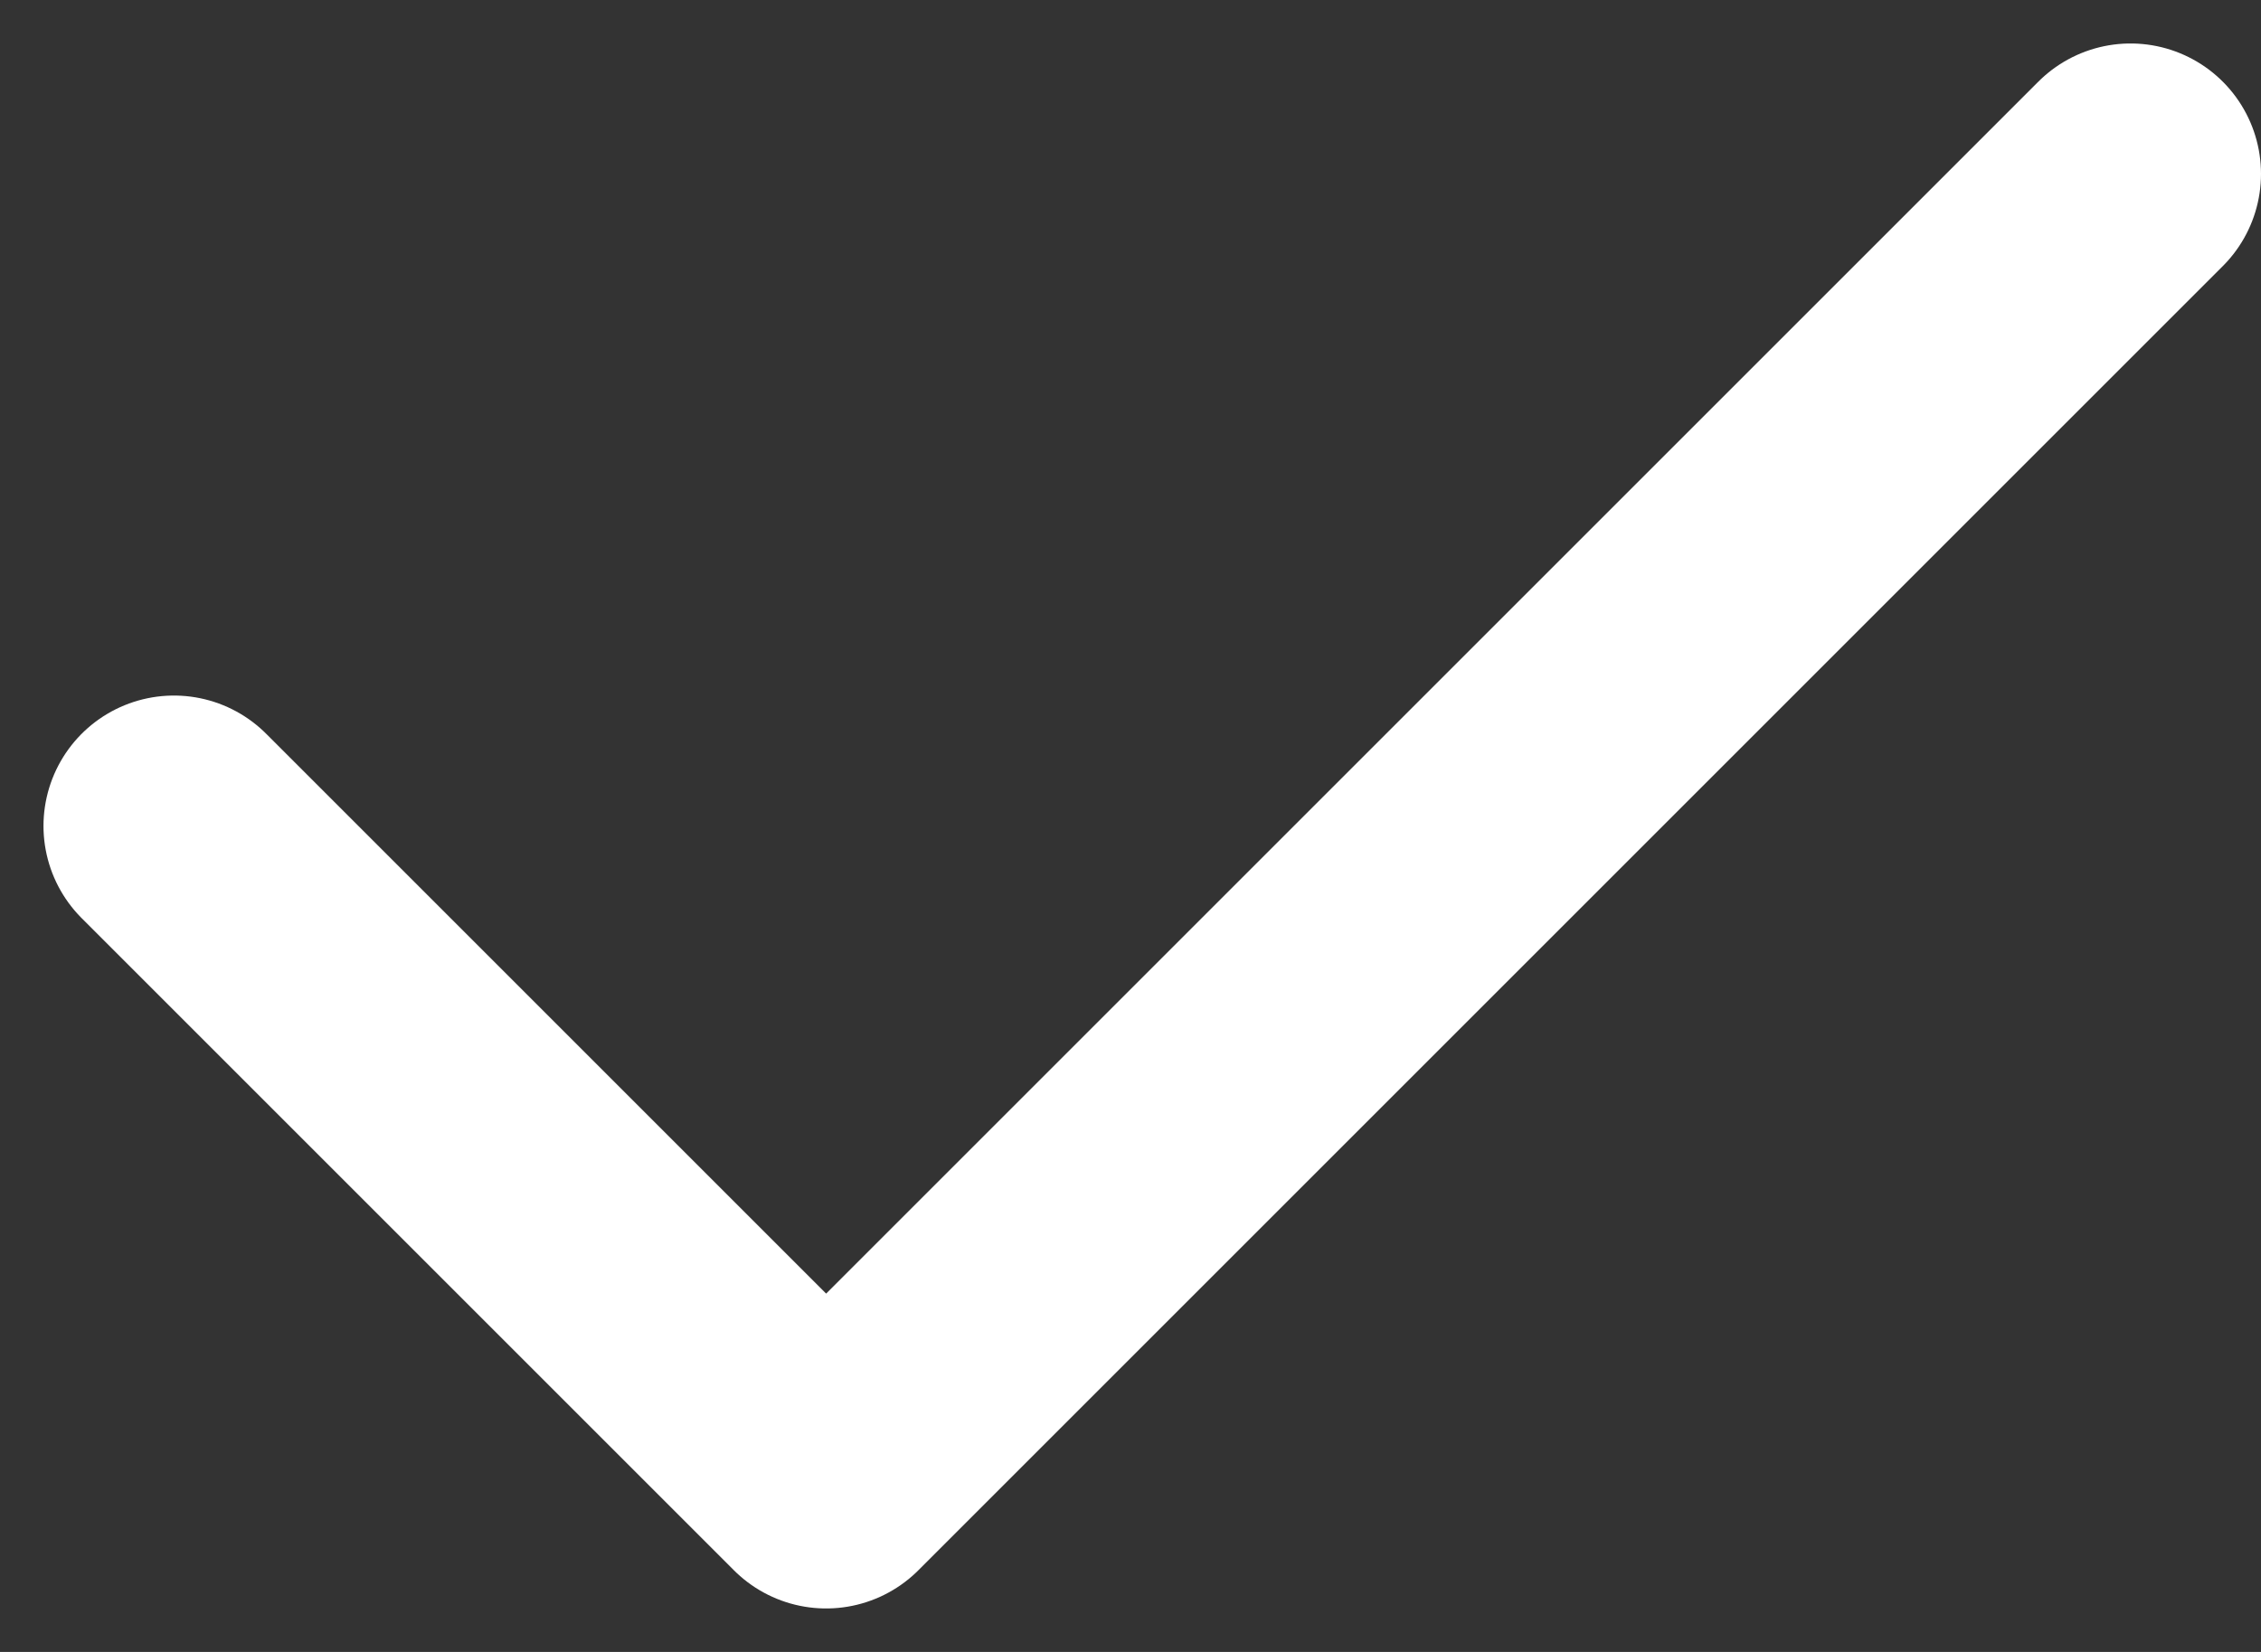
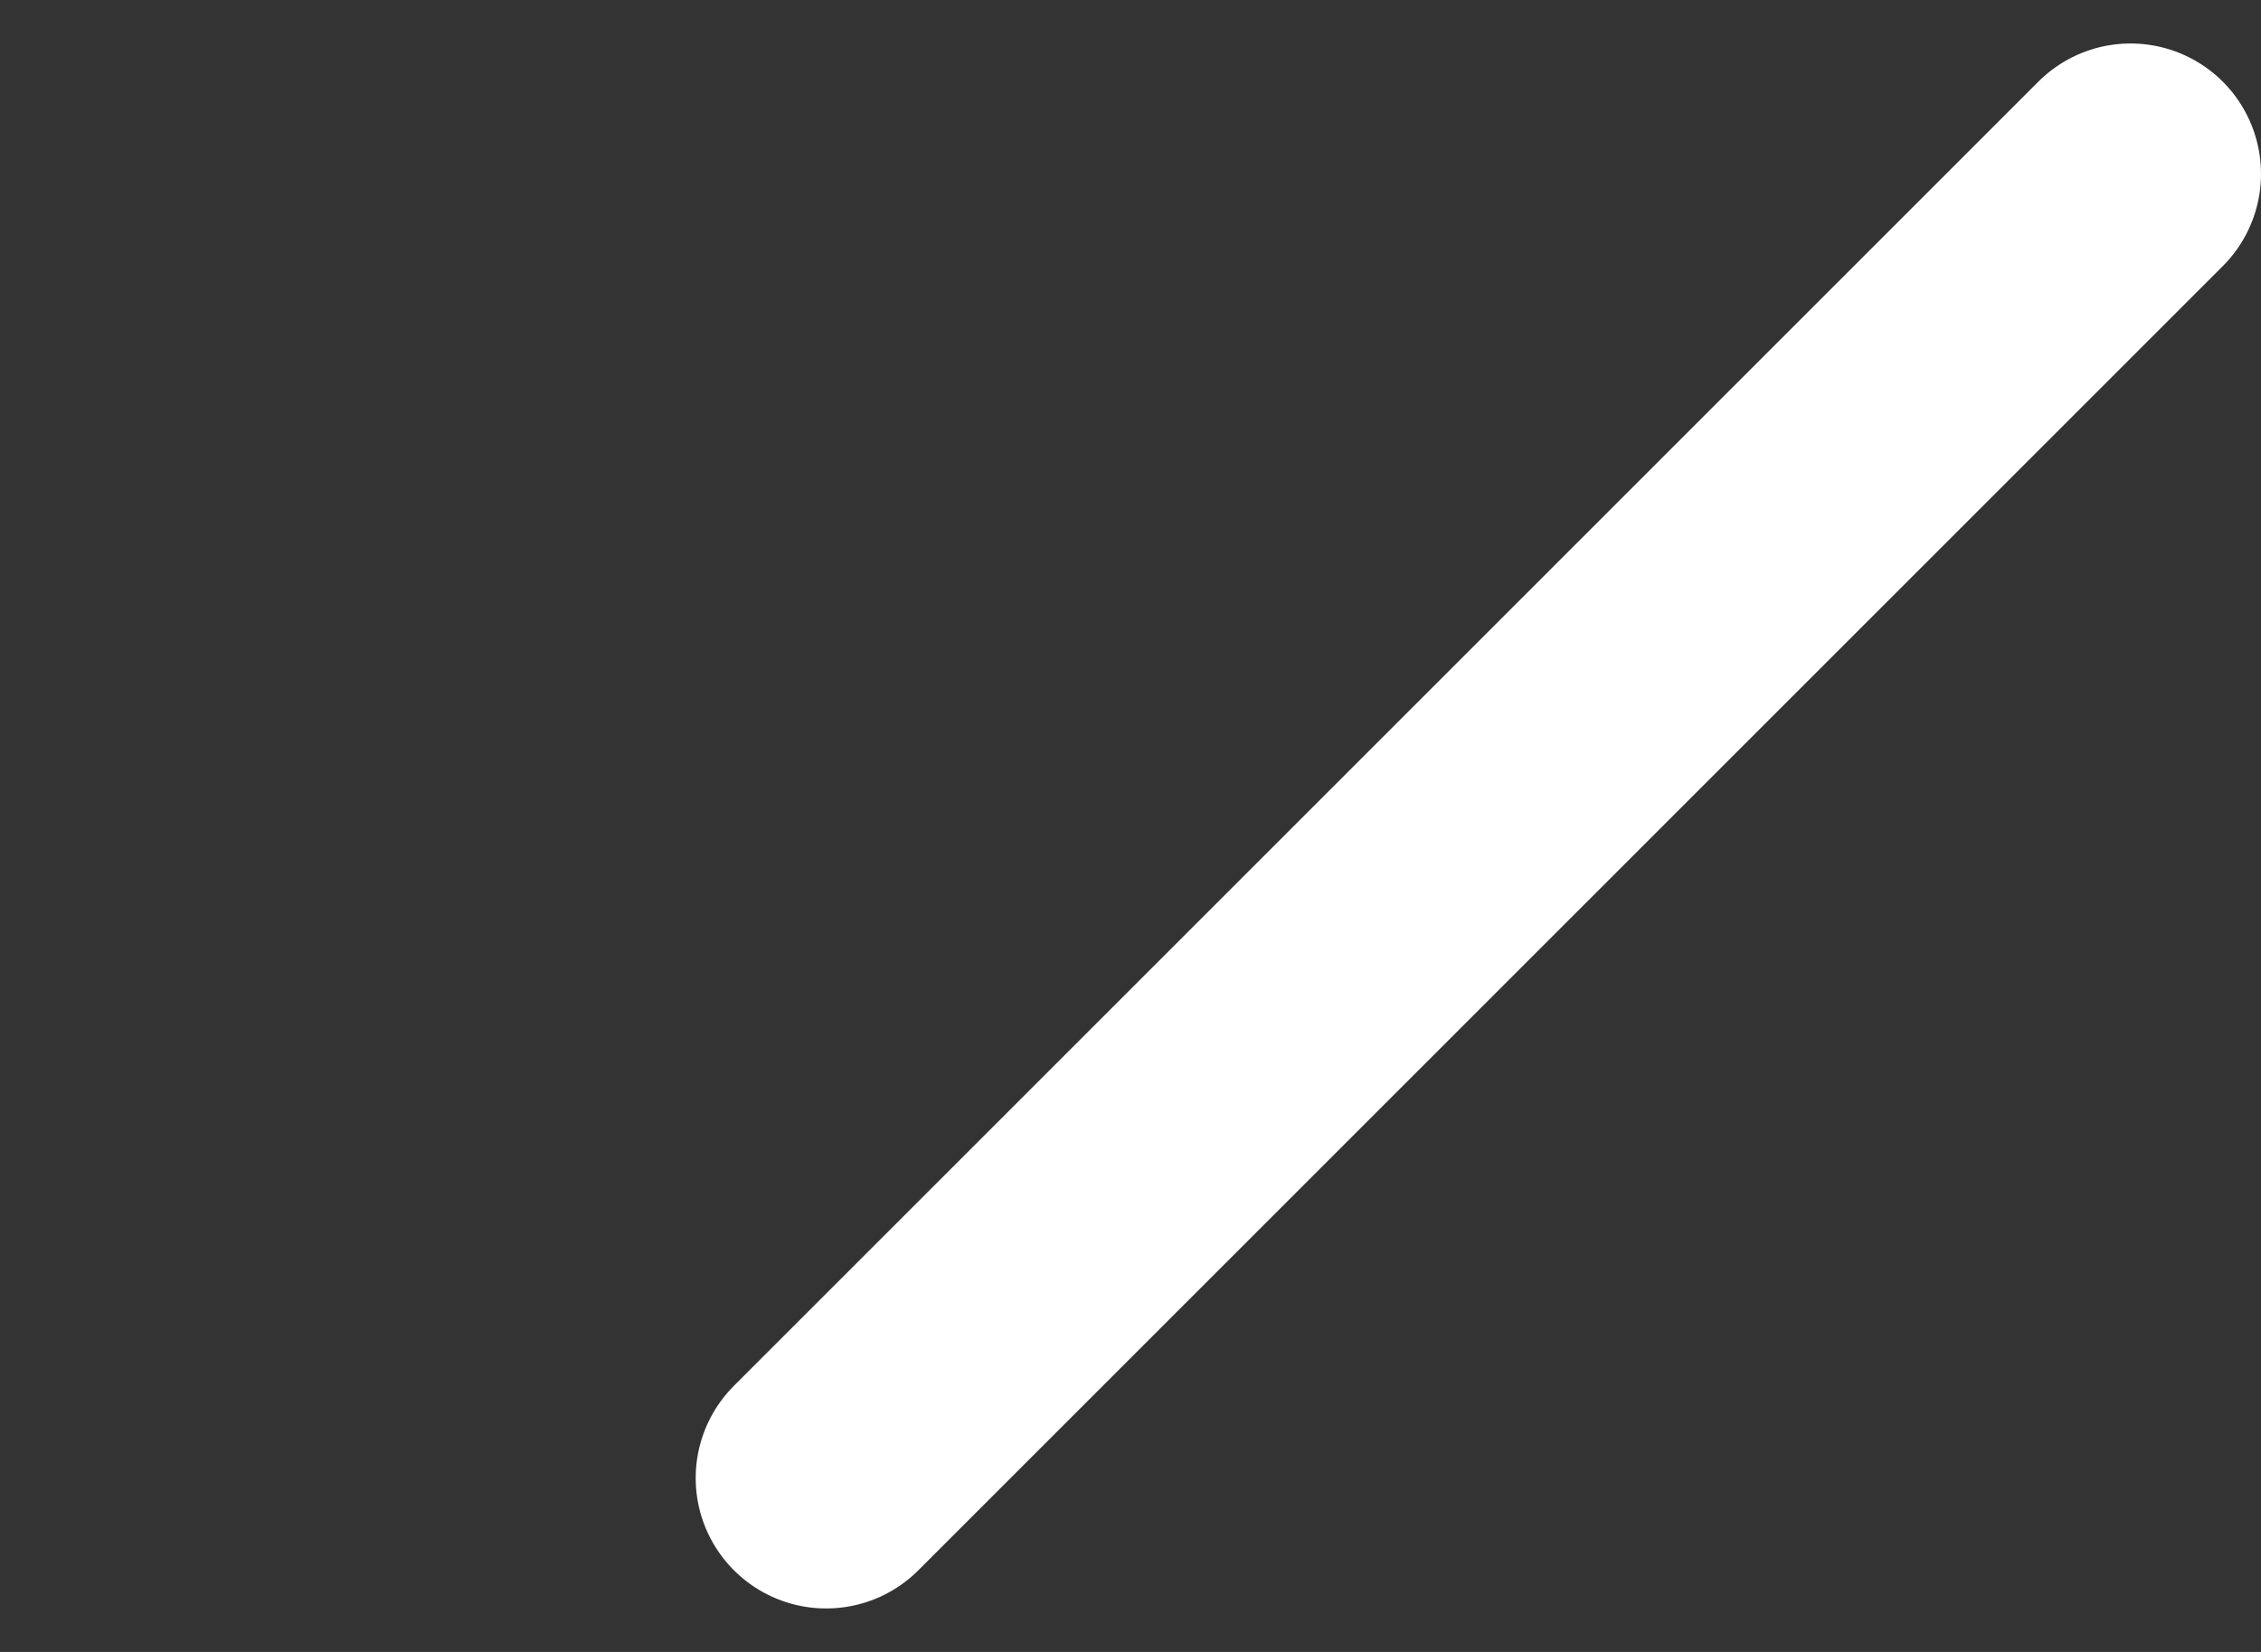
<svg xmlns="http://www.w3.org/2000/svg" width="26" height="19" viewBox="0 0 26 19" fill="none">
  <rect x="0" y="0" width="26" height="19" fill="#333333" stroke="none" />
-   <path d="M24.5 2L9.5 17L2 9.5" stroke="white" stroke-width="3" stroke-linecap="round" stroke-linejoin="round" />
+   <path d="M24.5 2L9.5 17" stroke="white" stroke-width="3" stroke-linecap="round" stroke-linejoin="round" />
</svg>